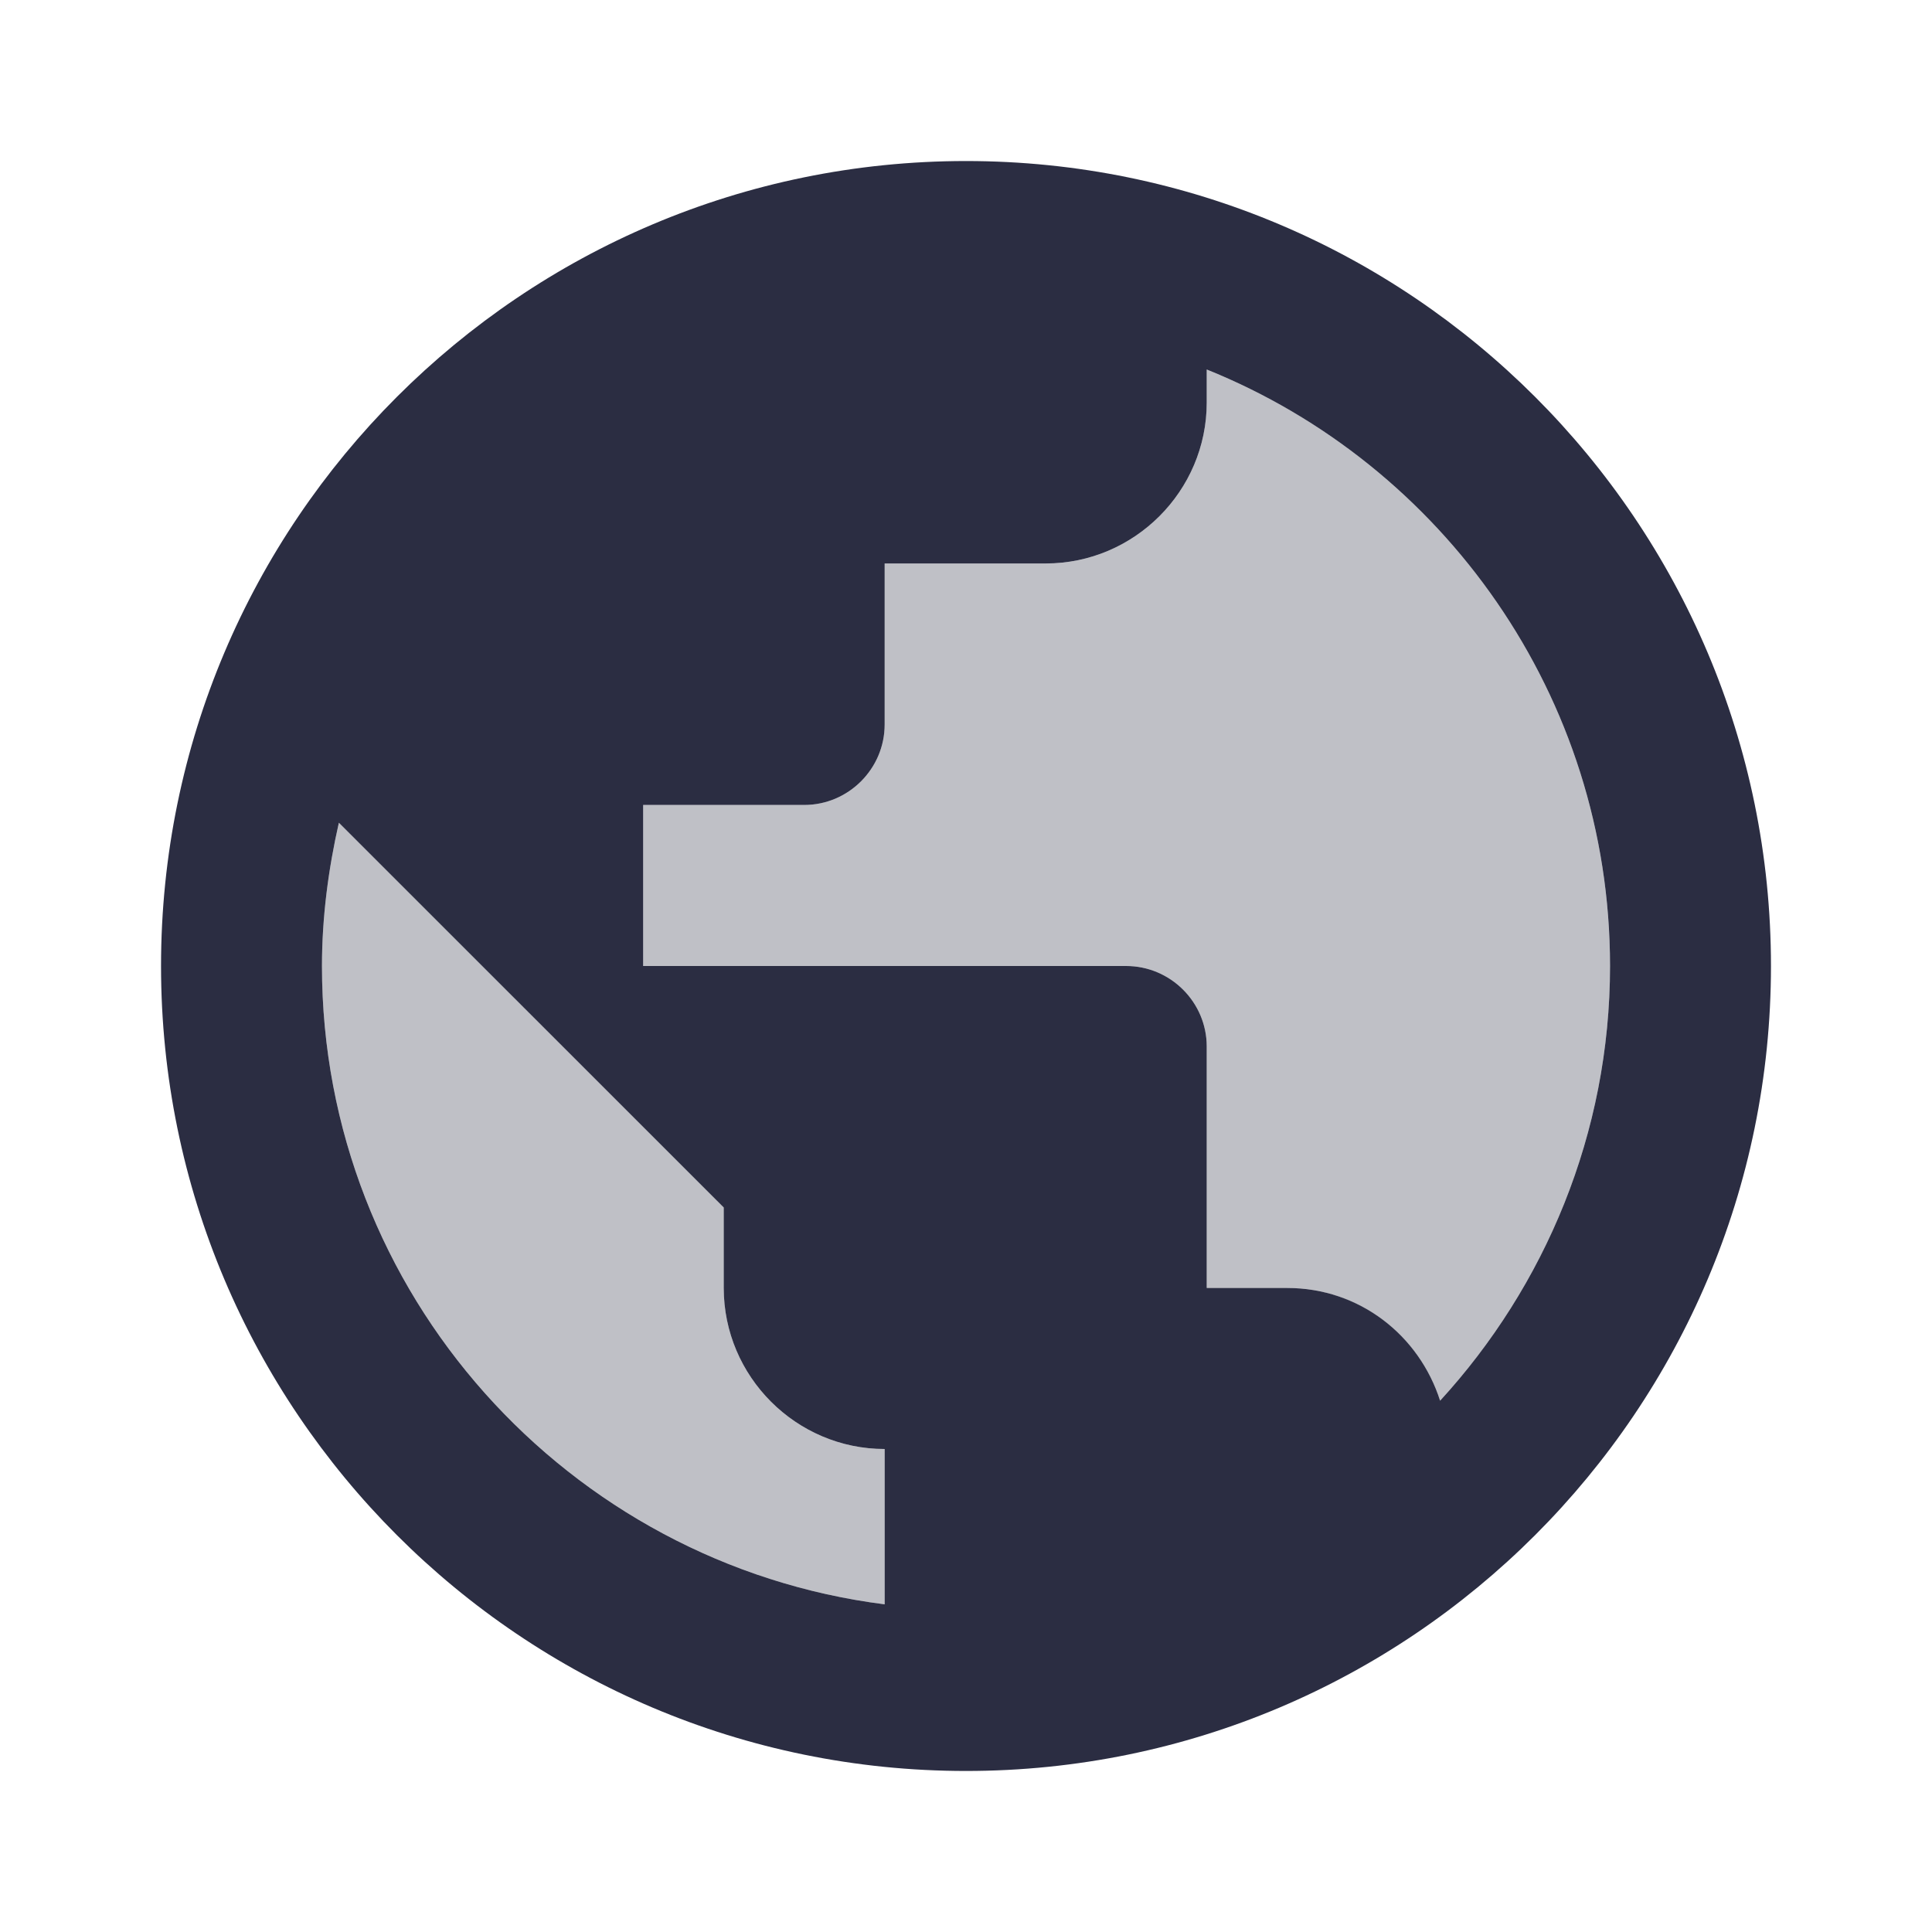
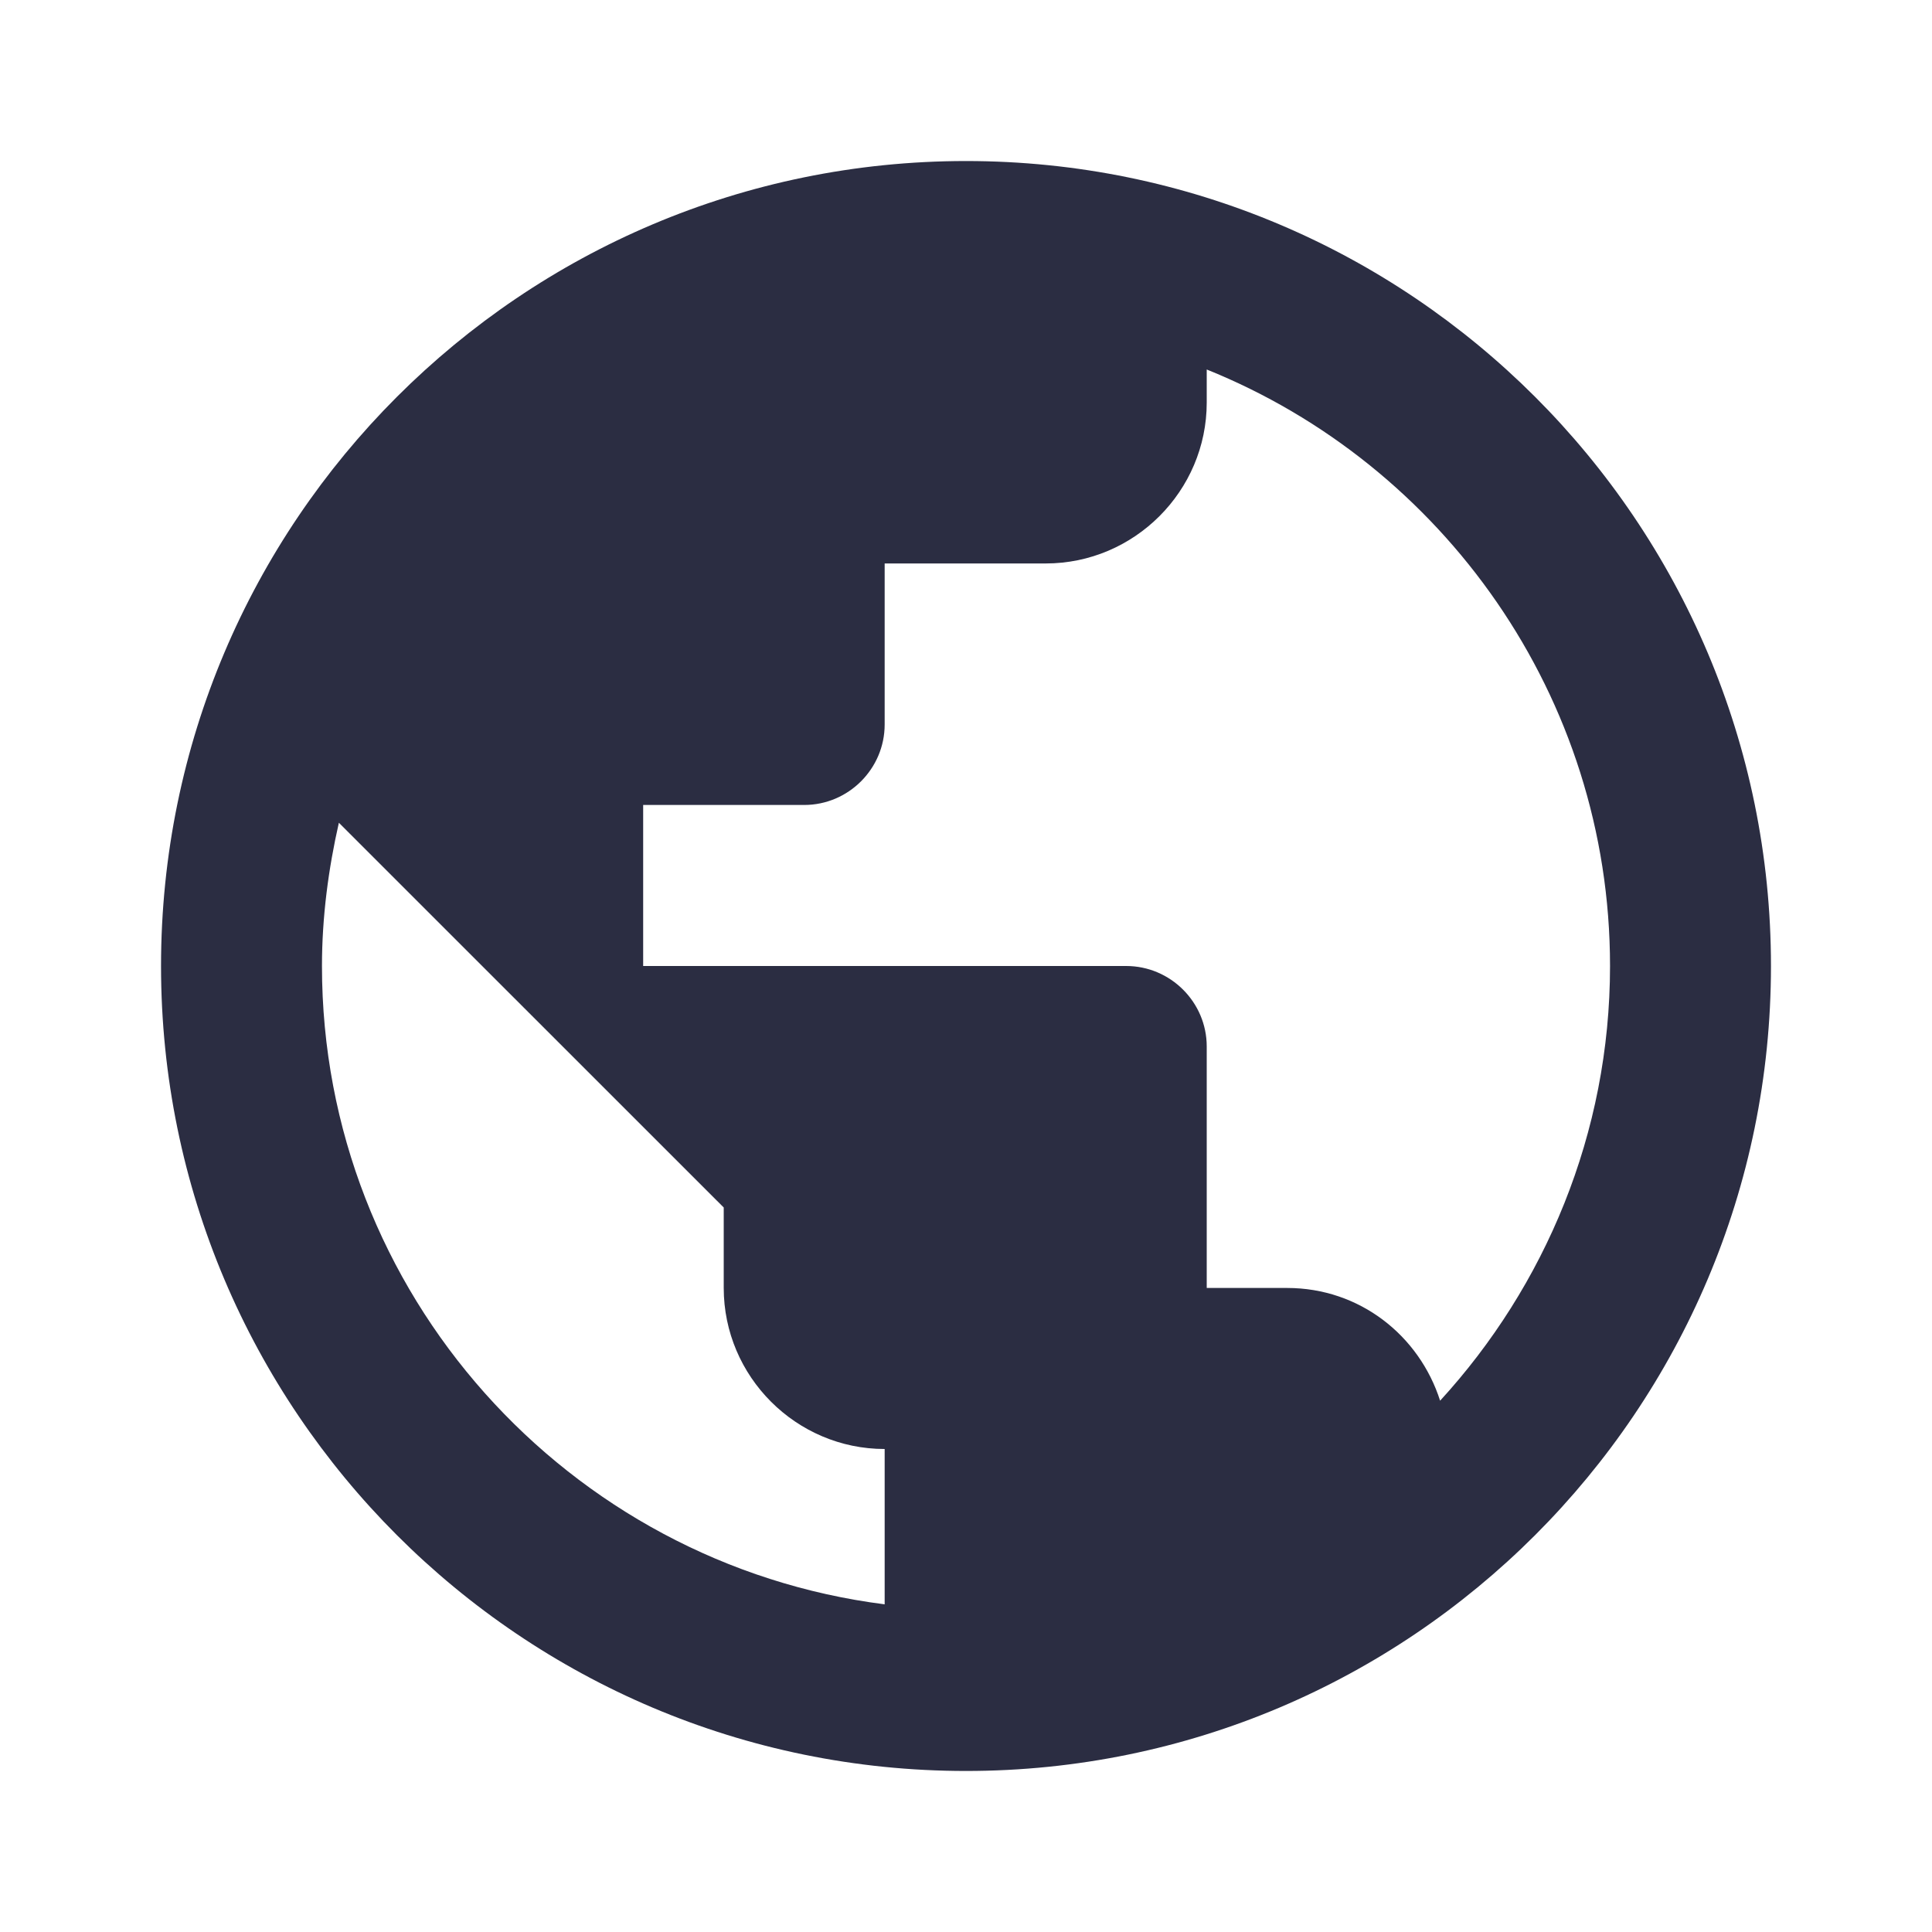
<svg xmlns="http://www.w3.org/2000/svg" width="20" height="20" viewBox="0 0 20 20" fill="none">
-   <path opacity="0.3" d="M12.492 3.825V4.167C12.492 5.083 11.742 5.833 10.825 5.833H9.158V7.5C9.158 7.958 8.783 8.333 8.325 8.333H6.658V10H11.658C12.117 10 12.492 10.375 12.492 10.833V13.333H13.325C14.067 13.333 14.692 13.825 14.908 14.5C15.992 13.317 16.667 11.733 16.667 10C16.667 7.208 14.933 4.808 12.492 3.825ZM7.492 13.333V12.5L3.508 8.517C3.4 8.992 3.333 9.492 3.333 10C3.333 13.392 5.883 16.192 9.158 16.608V15C8.242 15 7.492 14.25 7.492 13.333Z" fill="#2B2D42" />
  <path d="M10 1.667C5.4 1.667 1.667 5.4 1.667 10C1.667 14.6 5.4 18.333 10 18.333C14.6 18.333 18.333 14.6 18.333 10C18.333 5.4 14.6 1.667 10 1.667ZM9.158 16.608C5.883 16.192 3.333 13.392 3.333 10C3.333 9.492 3.4 8.992 3.508 8.517L7.492 12.5V13.333C7.492 14.25 8.242 15 9.158 15V16.608ZM14.908 14.5C14.692 13.825 14.075 13.333 13.325 13.333H12.492V10.833C12.492 10.375 12.117 10 11.658 10H6.658V8.333H8.325C8.783 8.333 9.158 7.958 9.158 7.5V5.833H10.825C11.742 5.833 12.492 5.083 12.492 4.167V3.825C14.933 4.808 16.667 7.208 16.667 10C16.667 11.733 15.992 13.317 14.908 14.5Z" fill="#2B2D42" />
</svg>